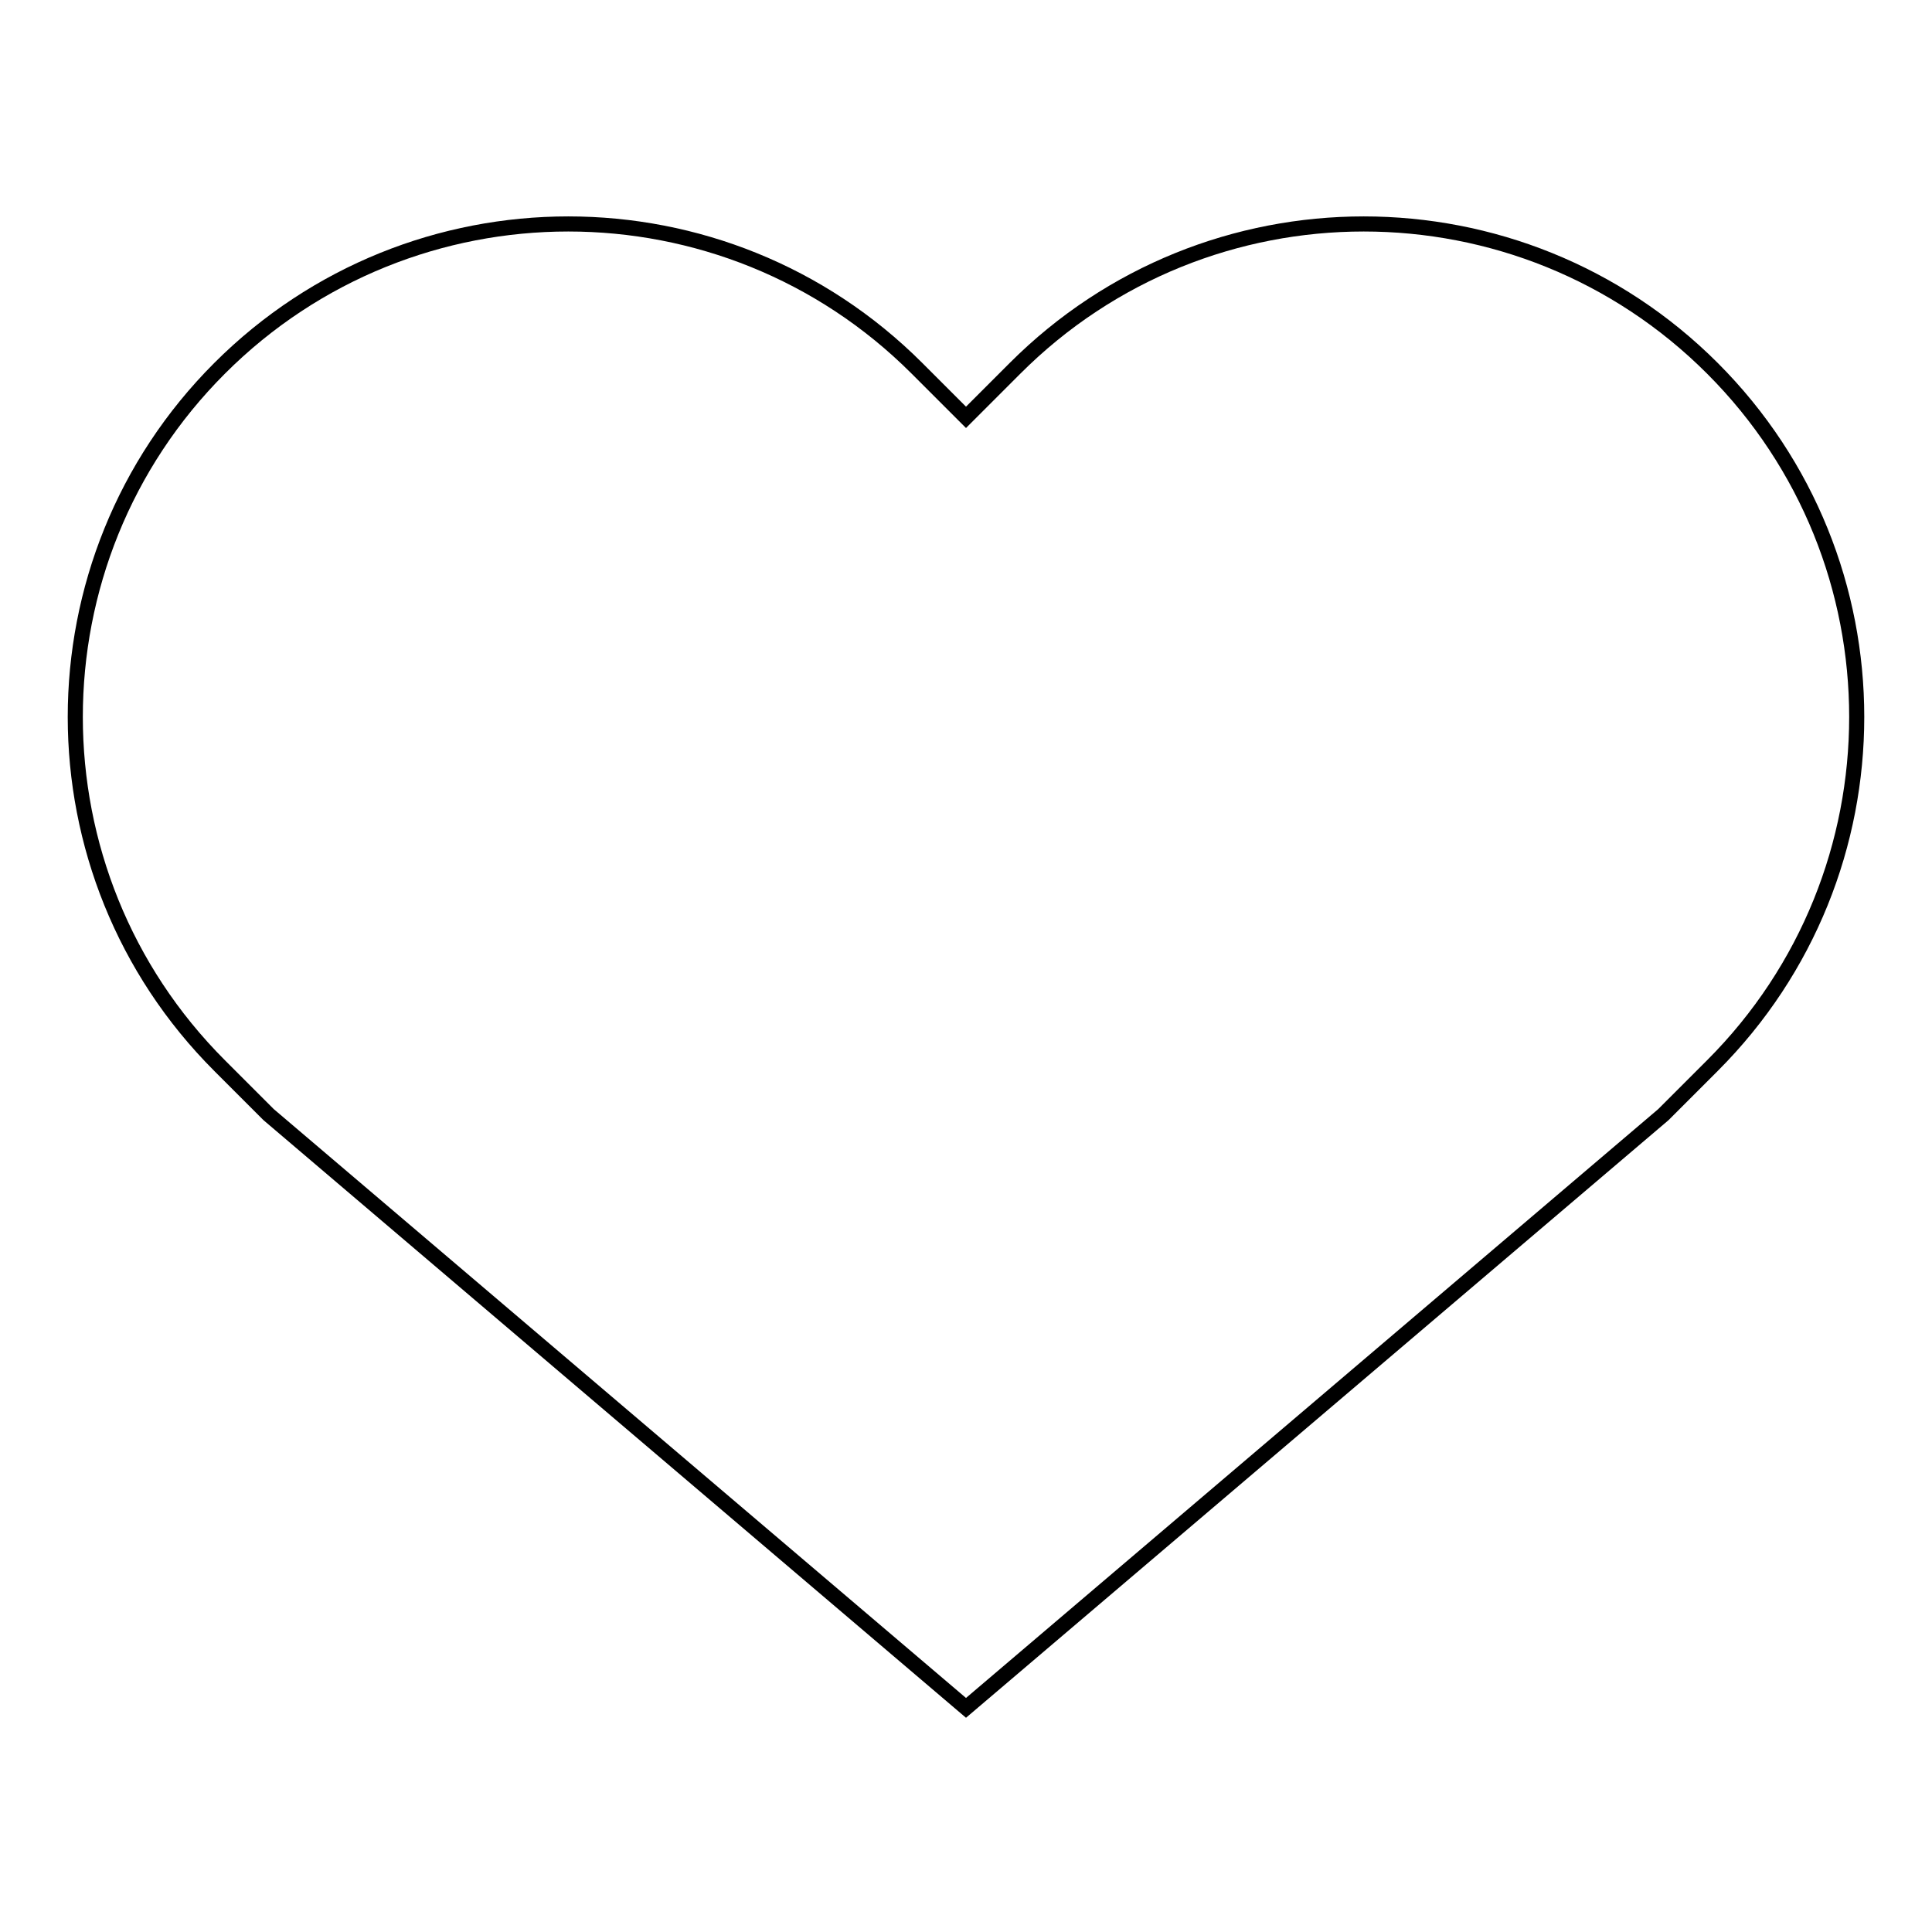
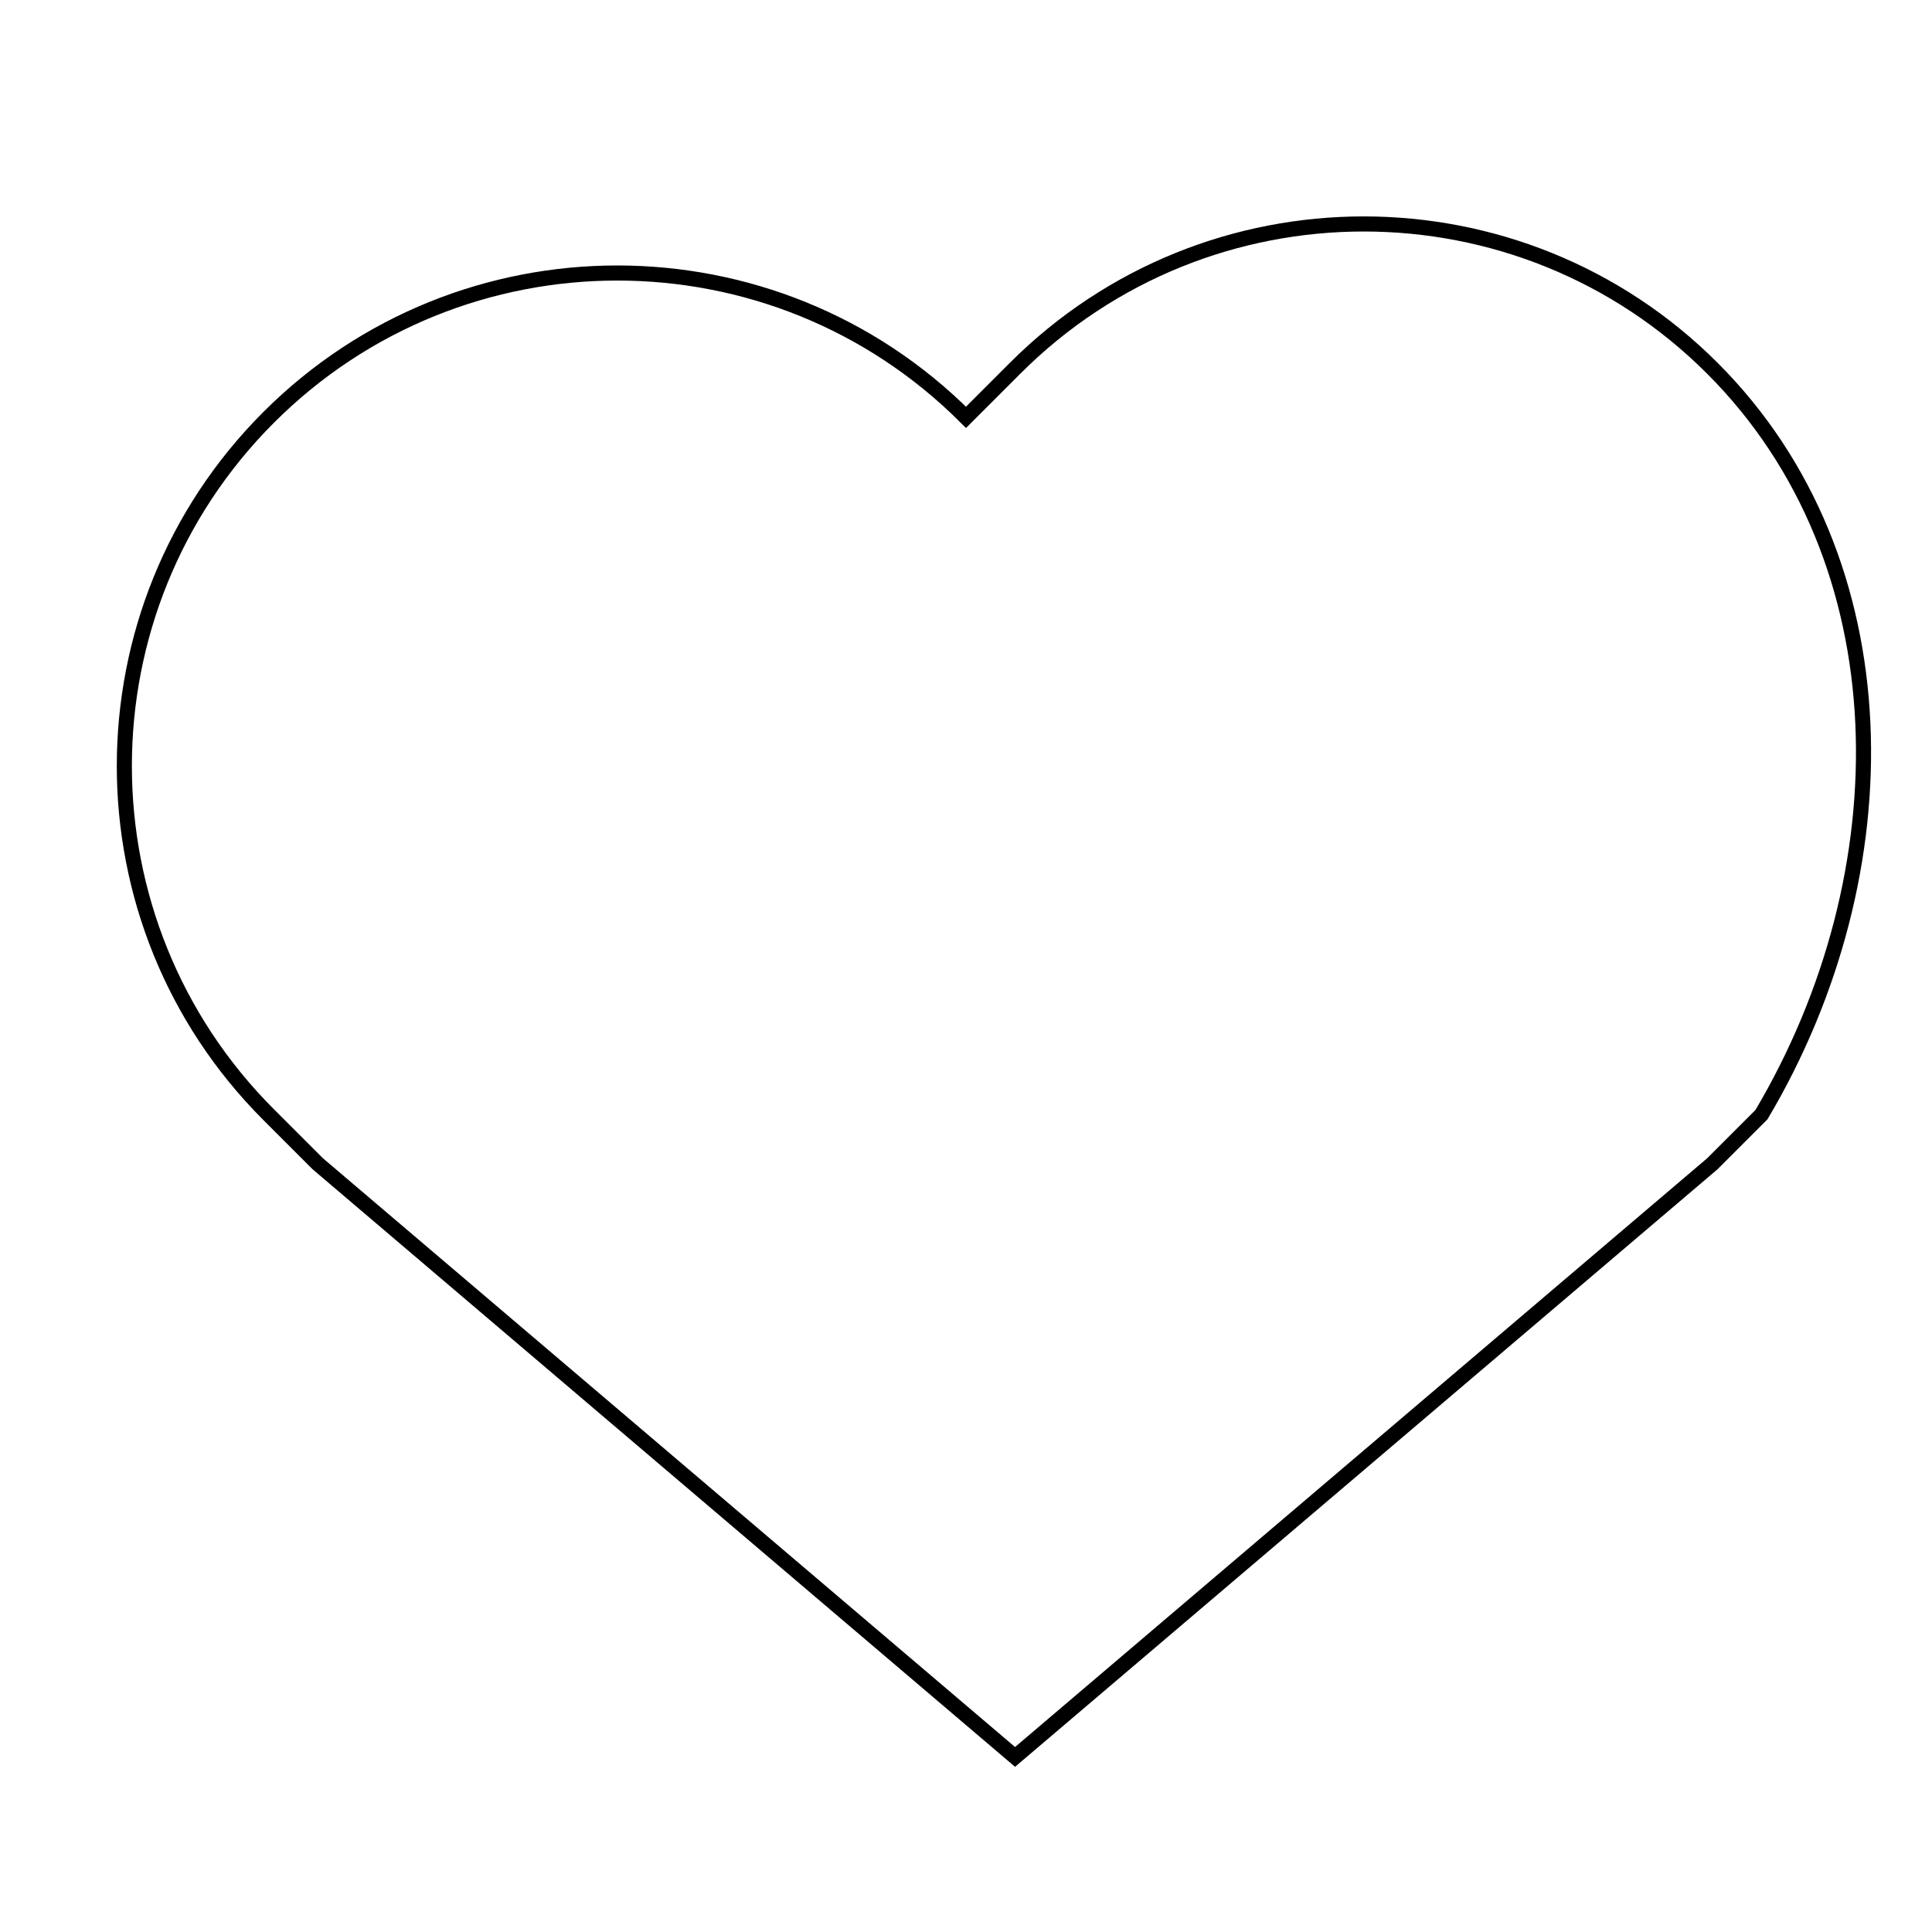
<svg xmlns="http://www.w3.org/2000/svg" version="1.1" x="0px" y="0px" viewBox="0 0 256 256" enable-background="new 0 0 256 256" xml:space="preserve">
  <g>
-     <path stroke-width="2" fill-opacity="0" stroke="#000000" d="M226.9,48.8c-25.5-25.5-66.9-25.5-92.4,0l-6.5,6.5l-6.5-6.5c-25.5-25.5-66.9-25.5-92.4,0 c-25.5,25.5-25.5,66.9,0,92.4l6.5,6.5l92.4,78.6l92.4-78.6l6.5-6.5C252.4,115.7,252.4,74.3,226.9,48.8z" />
+     <path stroke-width="2" fill-opacity="0" stroke="#000000" d="M226.9,48.8c-25.5-25.5-66.9-25.5-92.4,0l-6.5,6.5c-25.5-25.5-66.9-25.5-92.4,0 c-25.5,25.5-25.5,66.9,0,92.4l6.5,6.5l92.4,78.6l92.4-78.6l6.5-6.5C252.4,115.7,252.4,74.3,226.9,48.8z" />
  </g>
</svg>